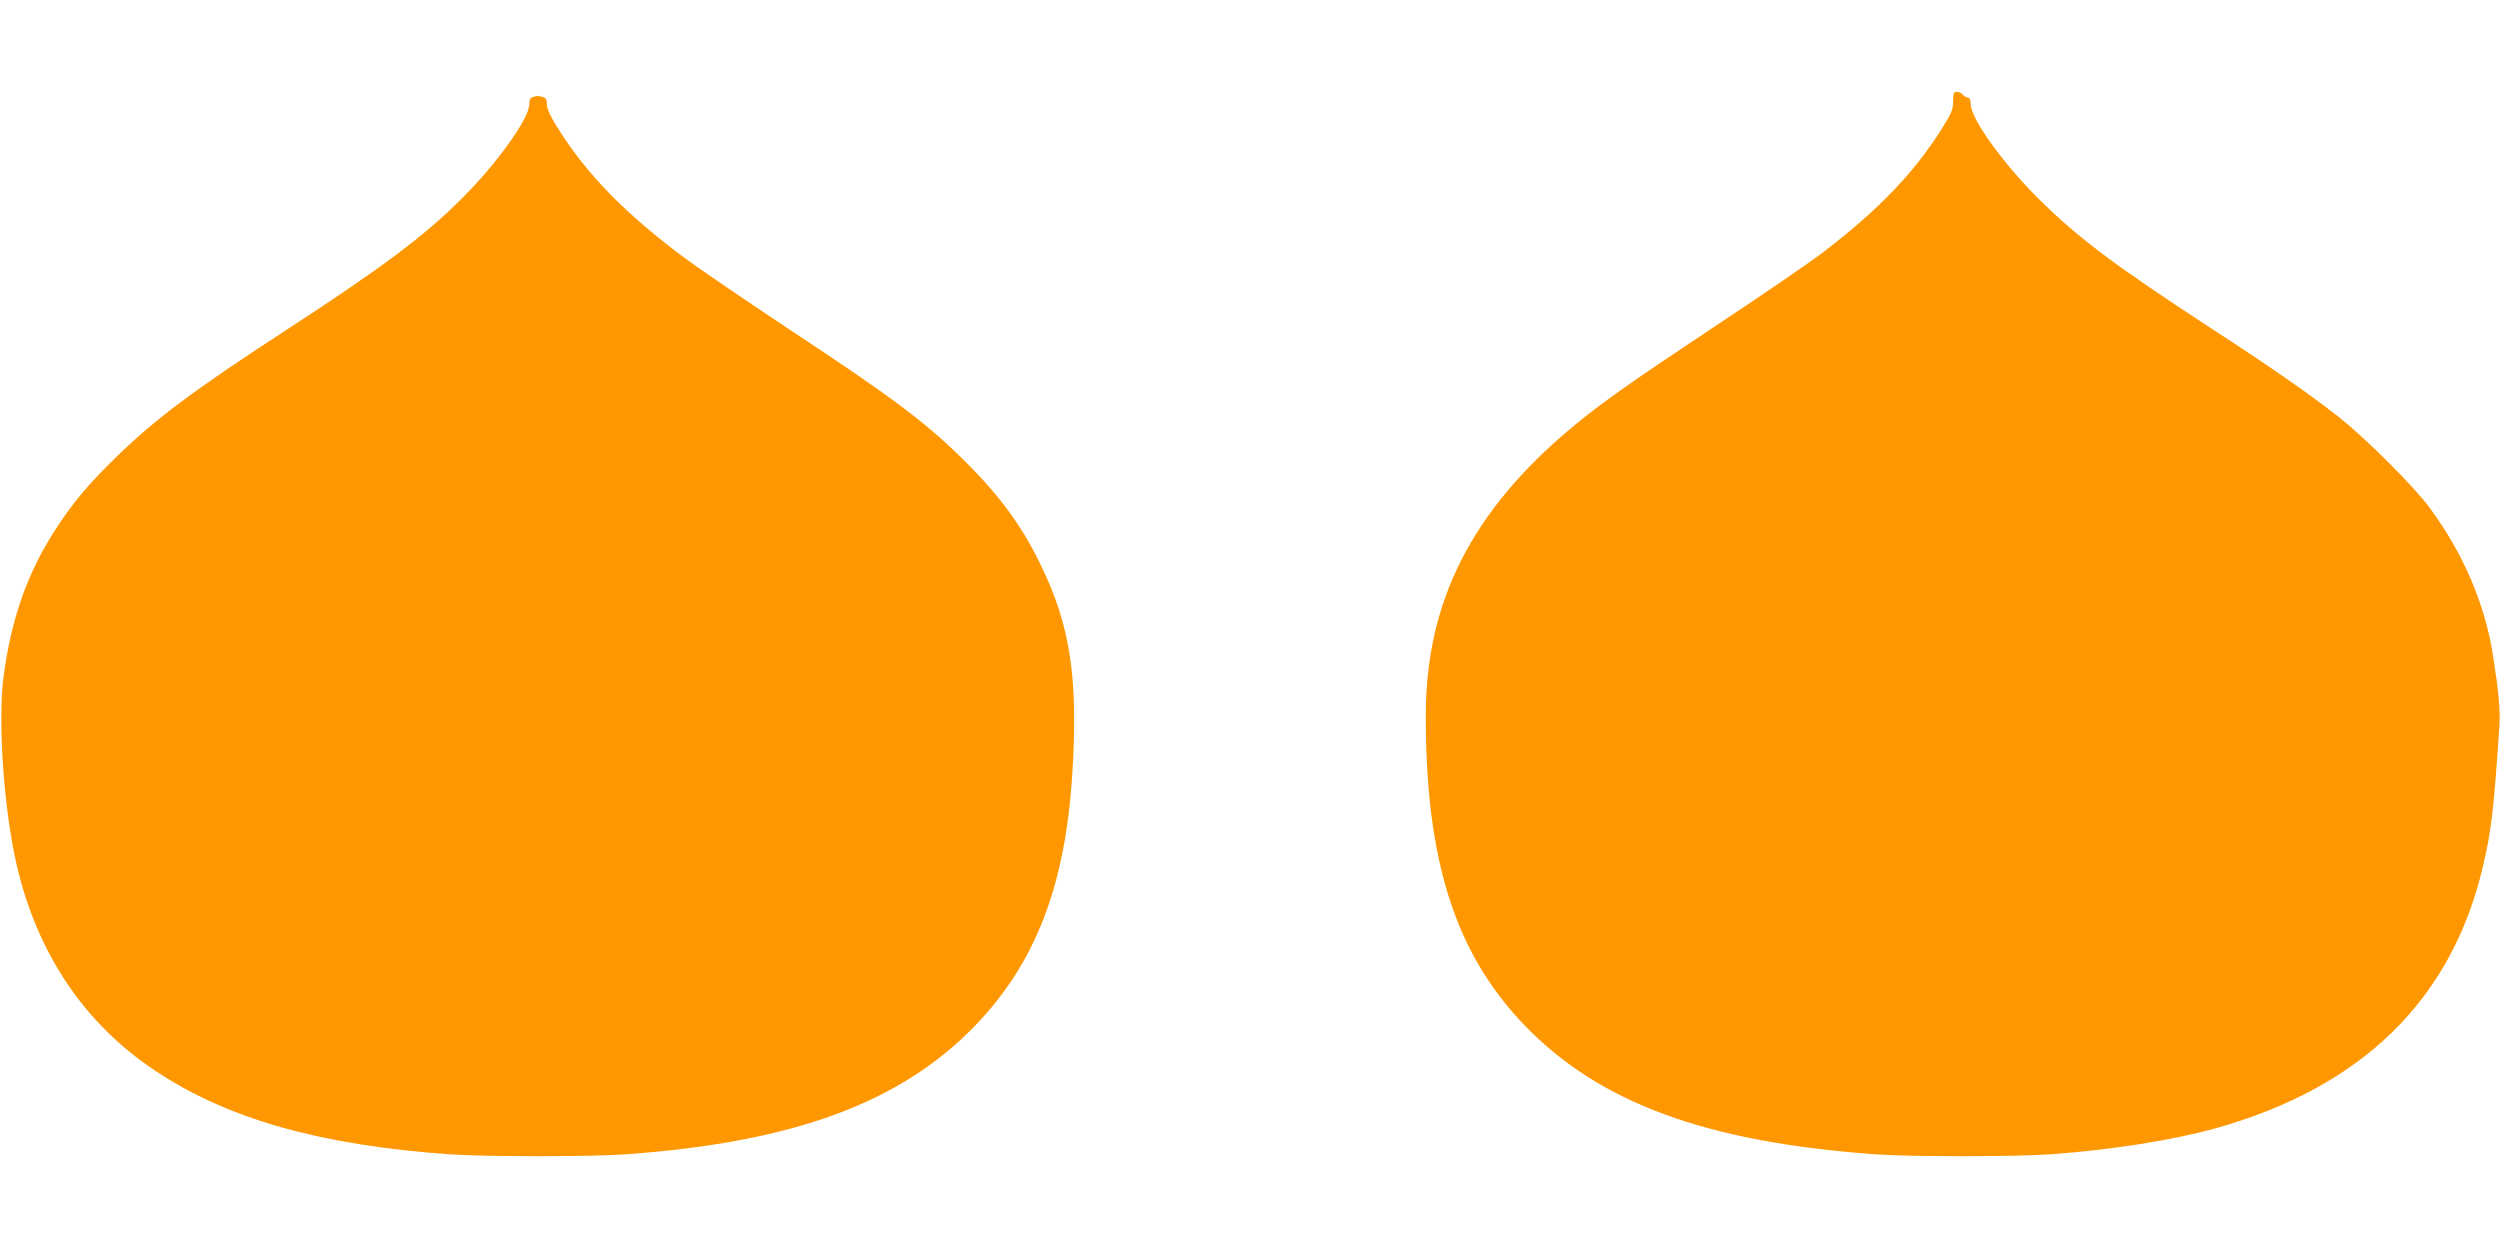
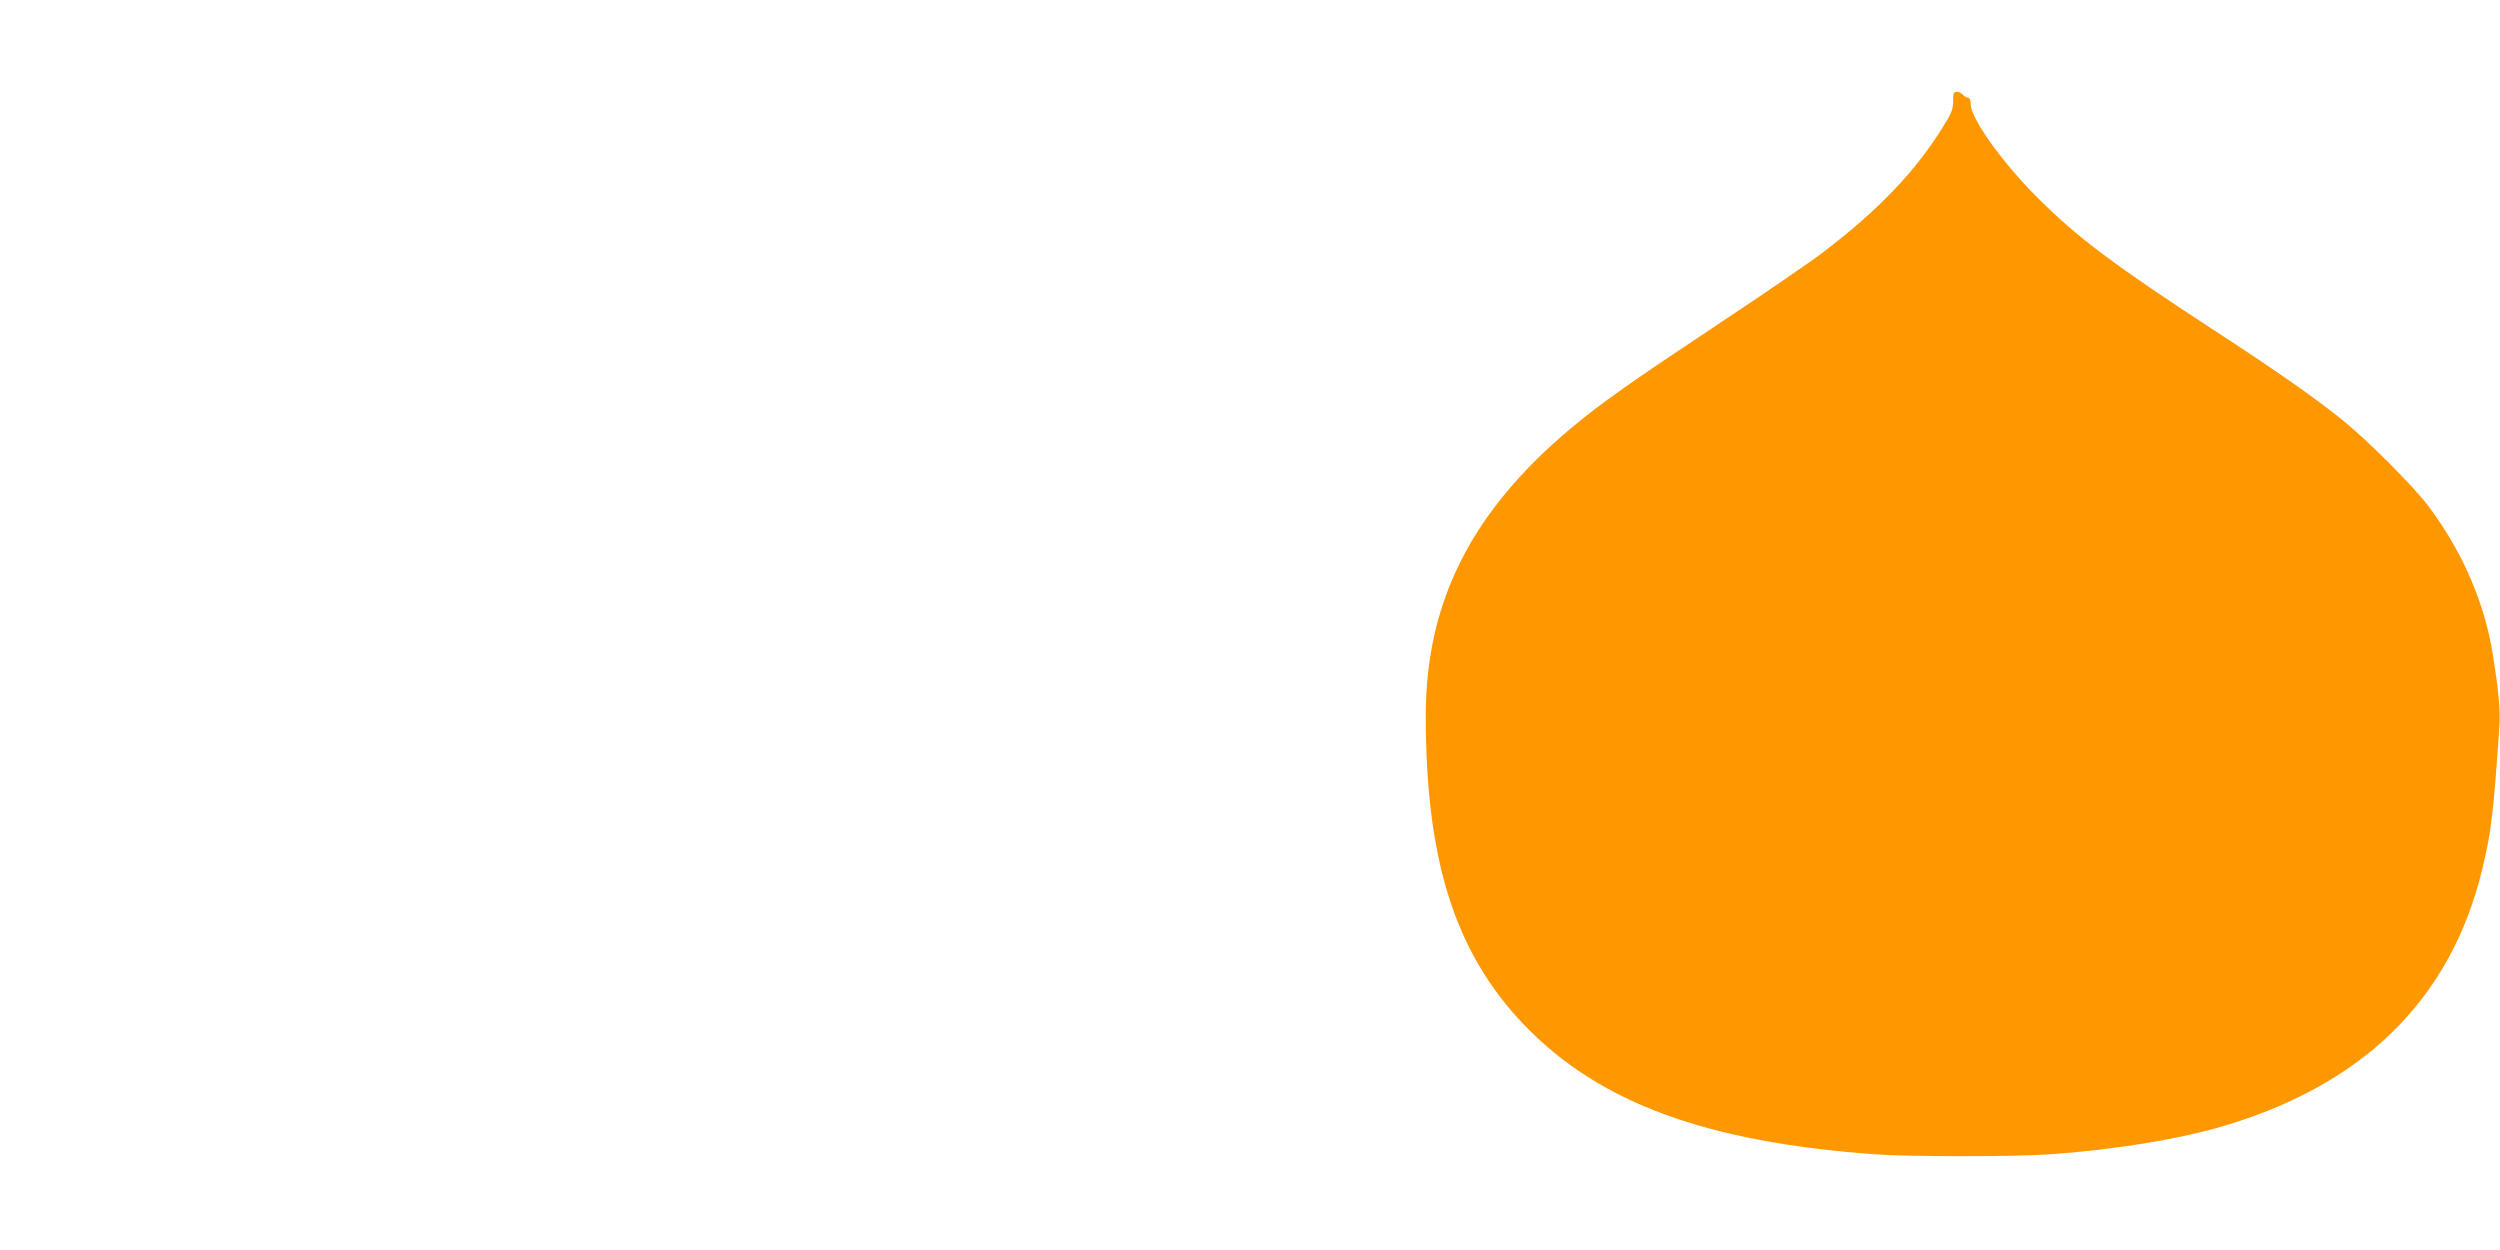
<svg xmlns="http://www.w3.org/2000/svg" version="1.0" width="1280pt" height="640pt" viewBox="0 0 1280 640" preserveAspectRatio="xMidYMid meet">
  <g transform="translate(0,640) scale(0.1,-0.1)" fill="#ff9800" stroke="none">
    <path d="M10000 5882 c0 -42 -8 -62 -56 -138 -141 -226 -329 -422 -613 -638 -64 -49 -302 -212 -530 -363 -452 -300 -604 -407 -756 -534 -510 -427 -744 -889 -745 -1469 -1 -746 150 -1219 505 -1589 383 -397 927 -598 1795 -661 178 -13 712 -13 898 0 311 22 631 73 849 134 745 210 1201 654 1363 1329 45 189 57 283 87 732 5 78 -4 177 -33 360 -42 265 -152 522 -324 755 -79 108 -324 352 -458 459 -155 122 -334 247 -658 458 -495 323 -686 466 -884 663 -185 183 -350 413 -350 487 0 21 -5 33 -14 33 -7 0 -19 7 -26 15 -7 8 -21 15 -31 15 -16 0 -19 -8 -19 -48z" />
-     <path d="M2728 5903 c-13 -3 -18 -14 -18 -37 0 -72 -165 -302 -344 -481 -194 -194 -405 -352 -901 -675 -479 -312 -669 -454 -874 -654 -139 -136 -218 -230 -303 -361 -146 -222 -230 -460 -270 -760 -30 -231 2 -686 69 -970 105 -449 346 -806 706 -1046 369 -247 844 -382 1509 -429 187 -13 721 -13 903 0 860 62 1406 264 1788 659 309 321 461 715 497 1286 31 491 -9 758 -160 1070 -95 197 -206 350 -381 525 -204 204 -368 328 -928 697 -212 141 -445 300 -518 354 -301 224 -500 428 -647 663 -38 60 -56 99 -56 121 0 25 -5 34 -22 39 -13 3 -25 5 -28 5 -3 -1 -13 -3 -22 -6z" />
  </g>
</svg>